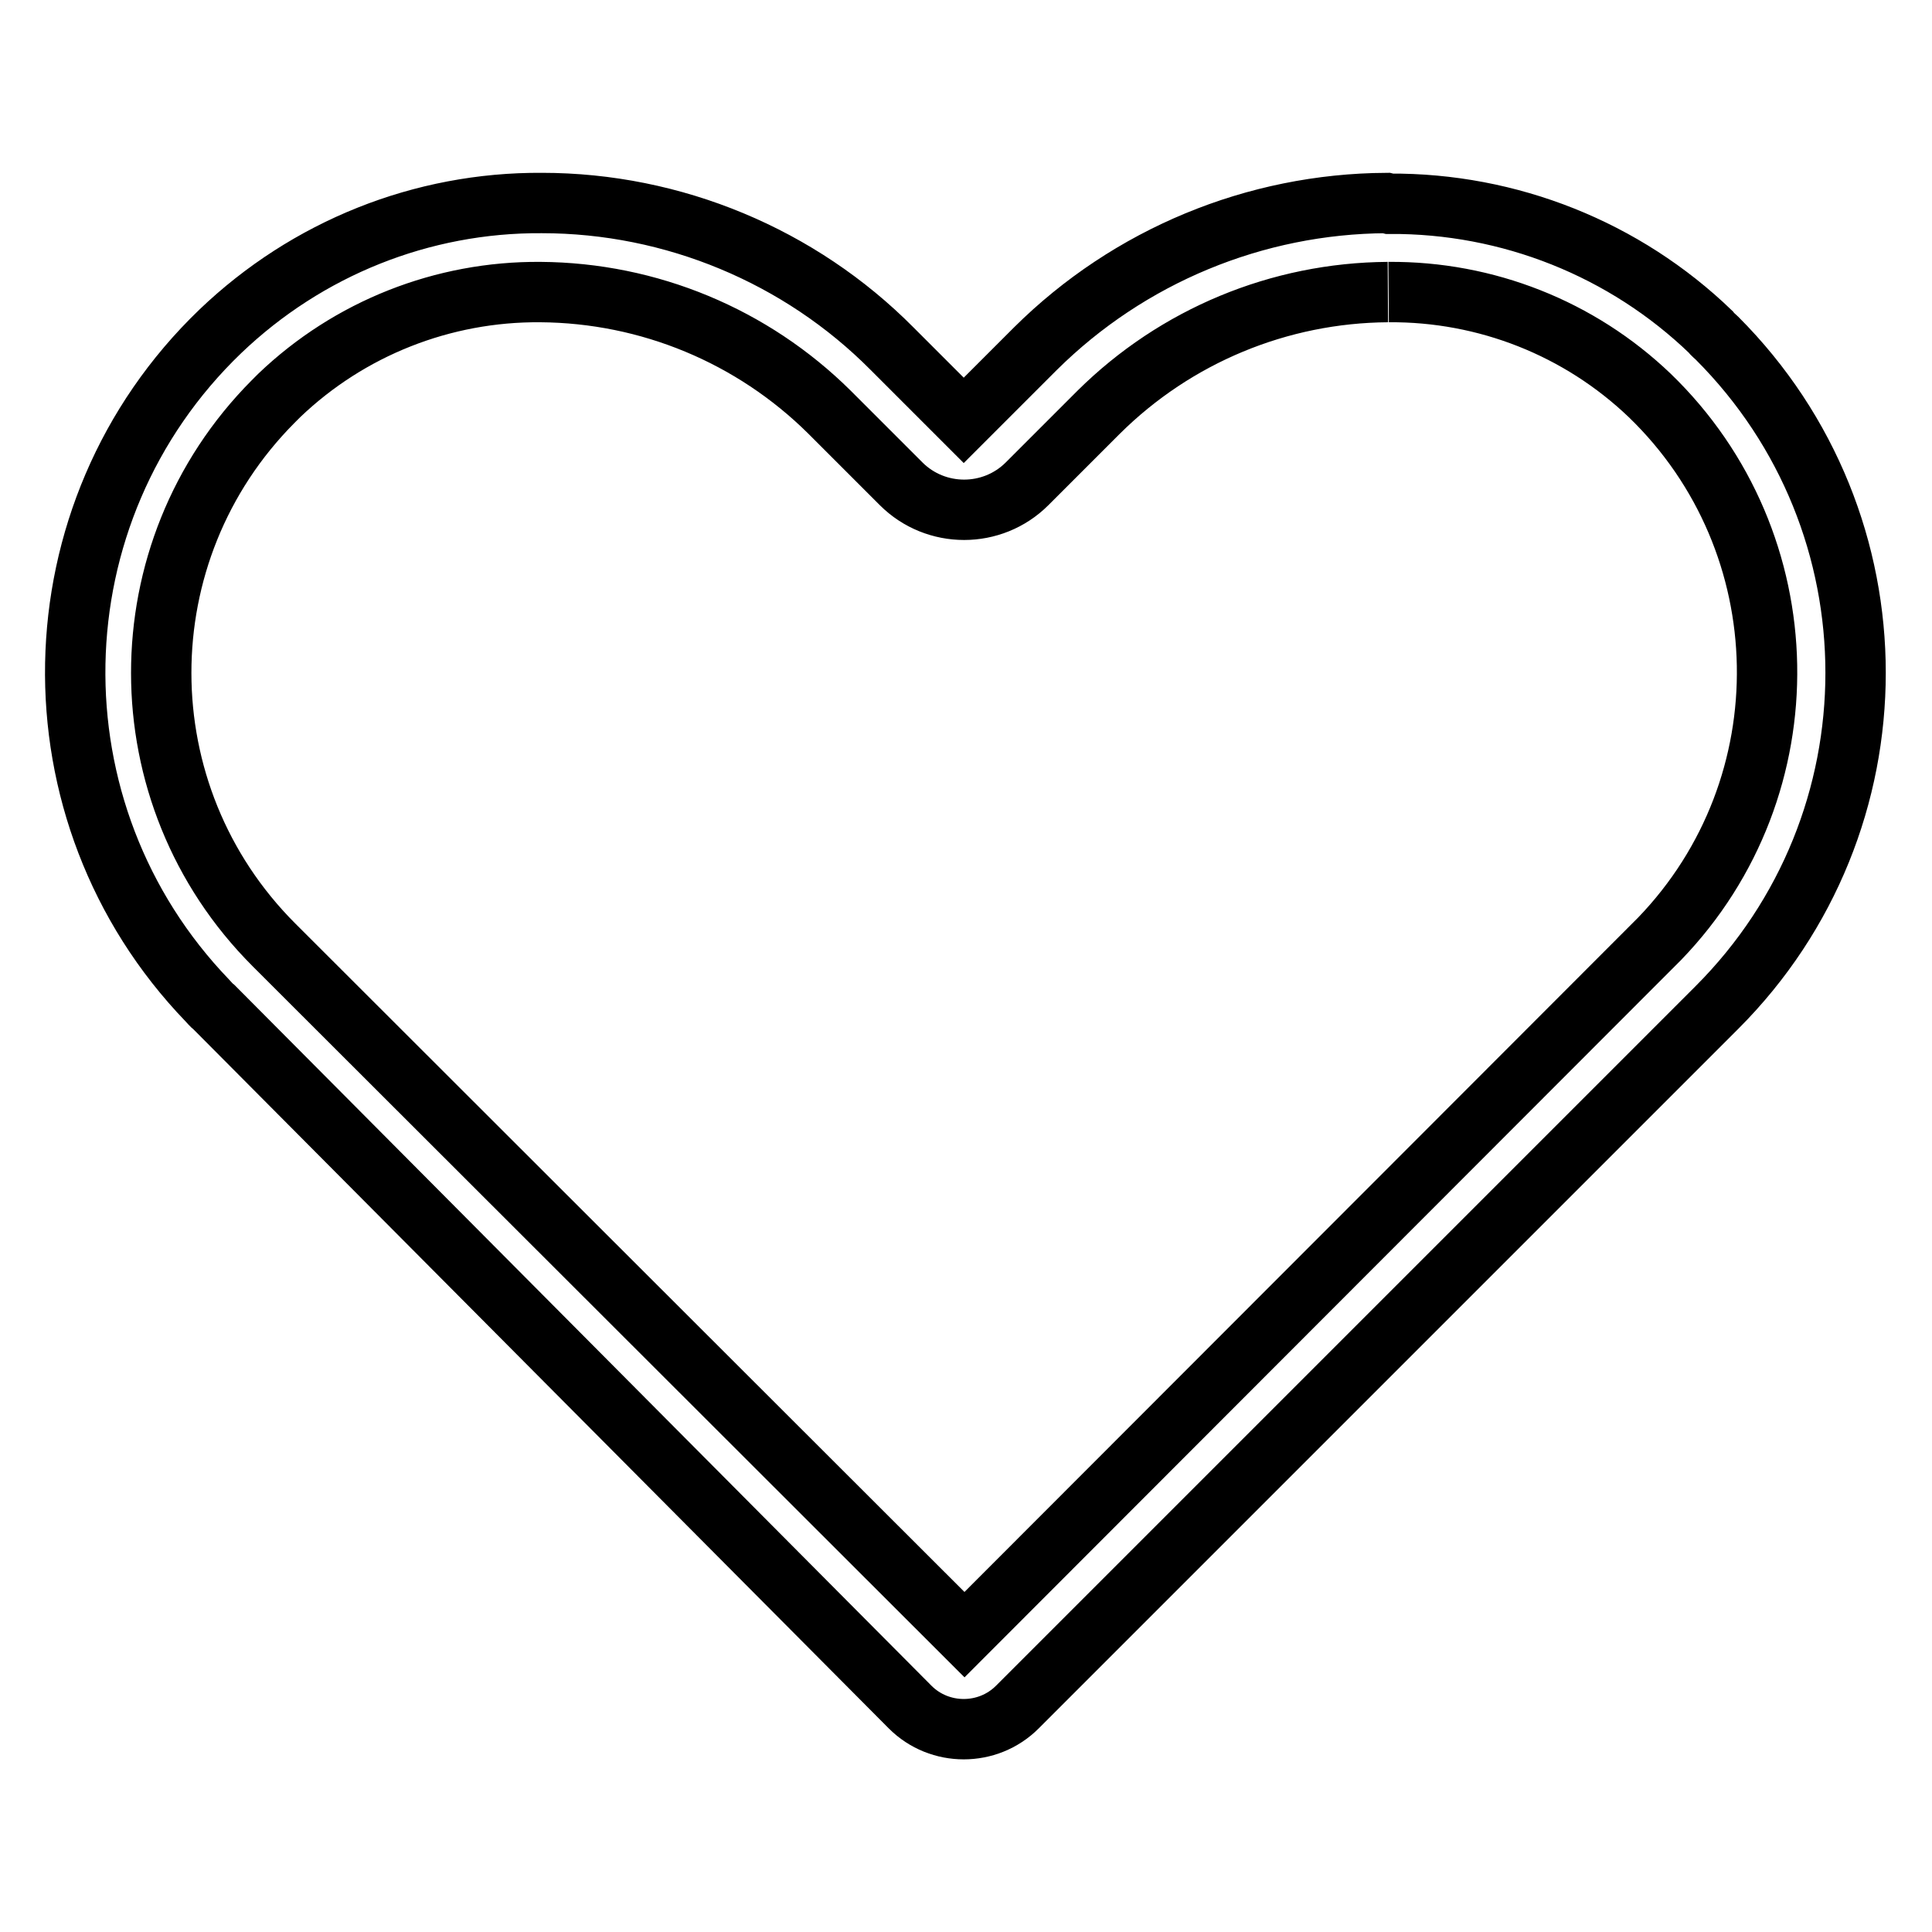
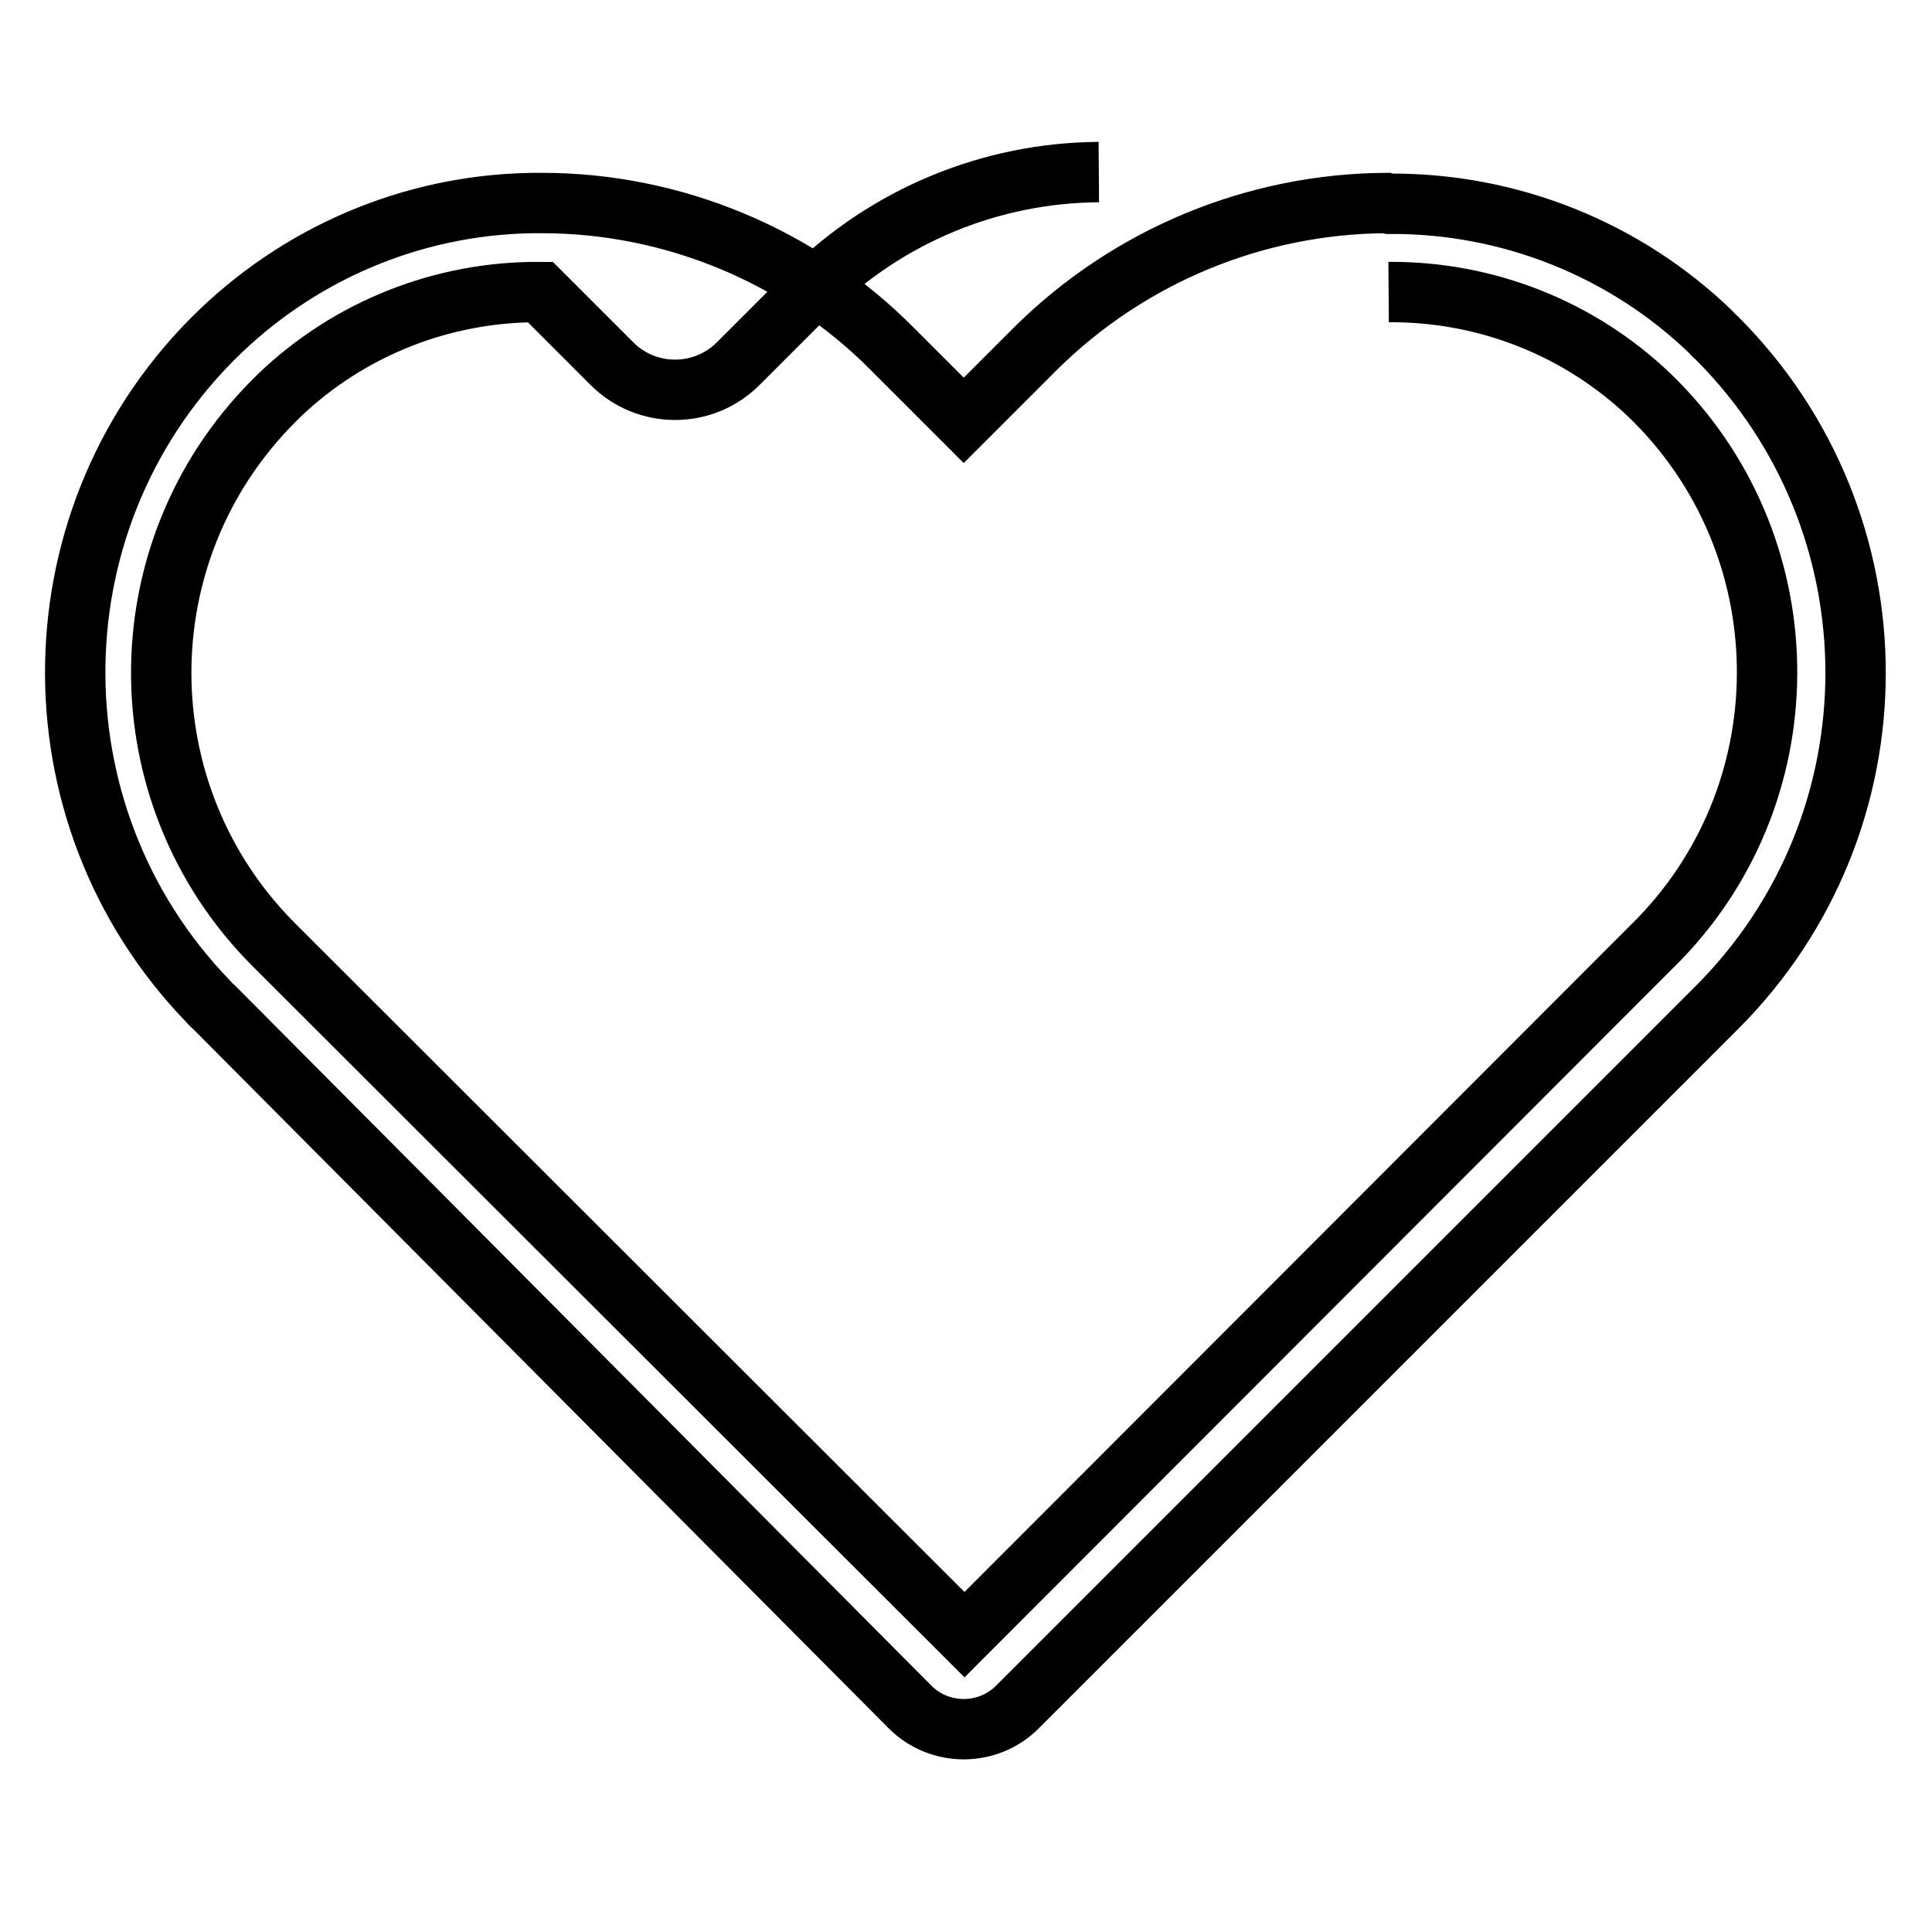
<svg xmlns="http://www.w3.org/2000/svg" version="1.1" x="0px" y="0px" viewBox="0 0 256 256" enable-background="new 0 0 256 256" xml:space="preserve">
  <g>
-     <path stroke-width="8" fill-opacity="0" stroke="#000000" d="M184,38.7c12.9-0.1,25.3,4.8,34.6,13.7c20.2,19.5,20.8,51.8,1.3,72c-0.2,0.2-0.4,0.4-0.7,0.7l-91.4,91.5 l-91.5-91.4c-19.9-19.9-19.9-52.1-0.1-72c0.3-0.3,0.5-0.5,0.8-0.8c9.3-8.9,21.7-13.8,34.6-13.7c14.4,0.1,28.1,5.8,38.3,15.9 l9.5,9.5c4.6,4.6,12.1,4.6,16.7,0c0,0,0,0,0,0l9.5-9.5c10.2-10.1,23.9-15.8,38.3-15.9 M183.7,26.9c-17.4,0.1-34.1,7-46.5,19.3 l-9.5,9.5l-9.5-9.5C106,33.9,89.2,26.9,71.8,26.9c-15.9-0.1-31.1,6-42.6,17c-25,24-25.7,63.8-1.7,88.7c0.3,0.3,0.5,0.6,0.8,0.8 l92.3,92.8c3.9,3.9,10.3,3.9,14.2,0l92.7-92.7c24.5-24.5,24.5-64.2,0-88.7c-0.3-0.3-0.6-0.5-0.8-0.8c-11.4-11-26.7-17.1-42.6-17 L183.7,26.9z" />
+     <path stroke-width="8" fill-opacity="0" stroke="#000000" d="M184,38.7c12.9-0.1,25.3,4.8,34.6,13.7c20.2,19.5,20.8,51.8,1.3,72c-0.2,0.2-0.4,0.4-0.7,0.7l-91.4,91.5 l-91.5-91.4c-19.9-19.9-19.9-52.1-0.1-72c0.3-0.3,0.5-0.5,0.8-0.8c9.3-8.9,21.7-13.8,34.6-13.7l9.5,9.5c4.6,4.6,12.1,4.6,16.7,0c0,0,0,0,0,0l9.5-9.5c10.2-10.1,23.9-15.8,38.3-15.9 M183.7,26.9c-17.4,0.1-34.1,7-46.5,19.3 l-9.5,9.5l-9.5-9.5C106,33.9,89.2,26.9,71.8,26.9c-15.9-0.1-31.1,6-42.6,17c-25,24-25.7,63.8-1.7,88.7c0.3,0.3,0.5,0.6,0.8,0.8 l92.3,92.8c3.9,3.9,10.3,3.9,14.2,0l92.7-92.7c24.5-24.5,24.5-64.2,0-88.7c-0.3-0.3-0.6-0.5-0.8-0.8c-11.4-11-26.7-17.1-42.6-17 L183.7,26.9z" />
  </g>
</svg>